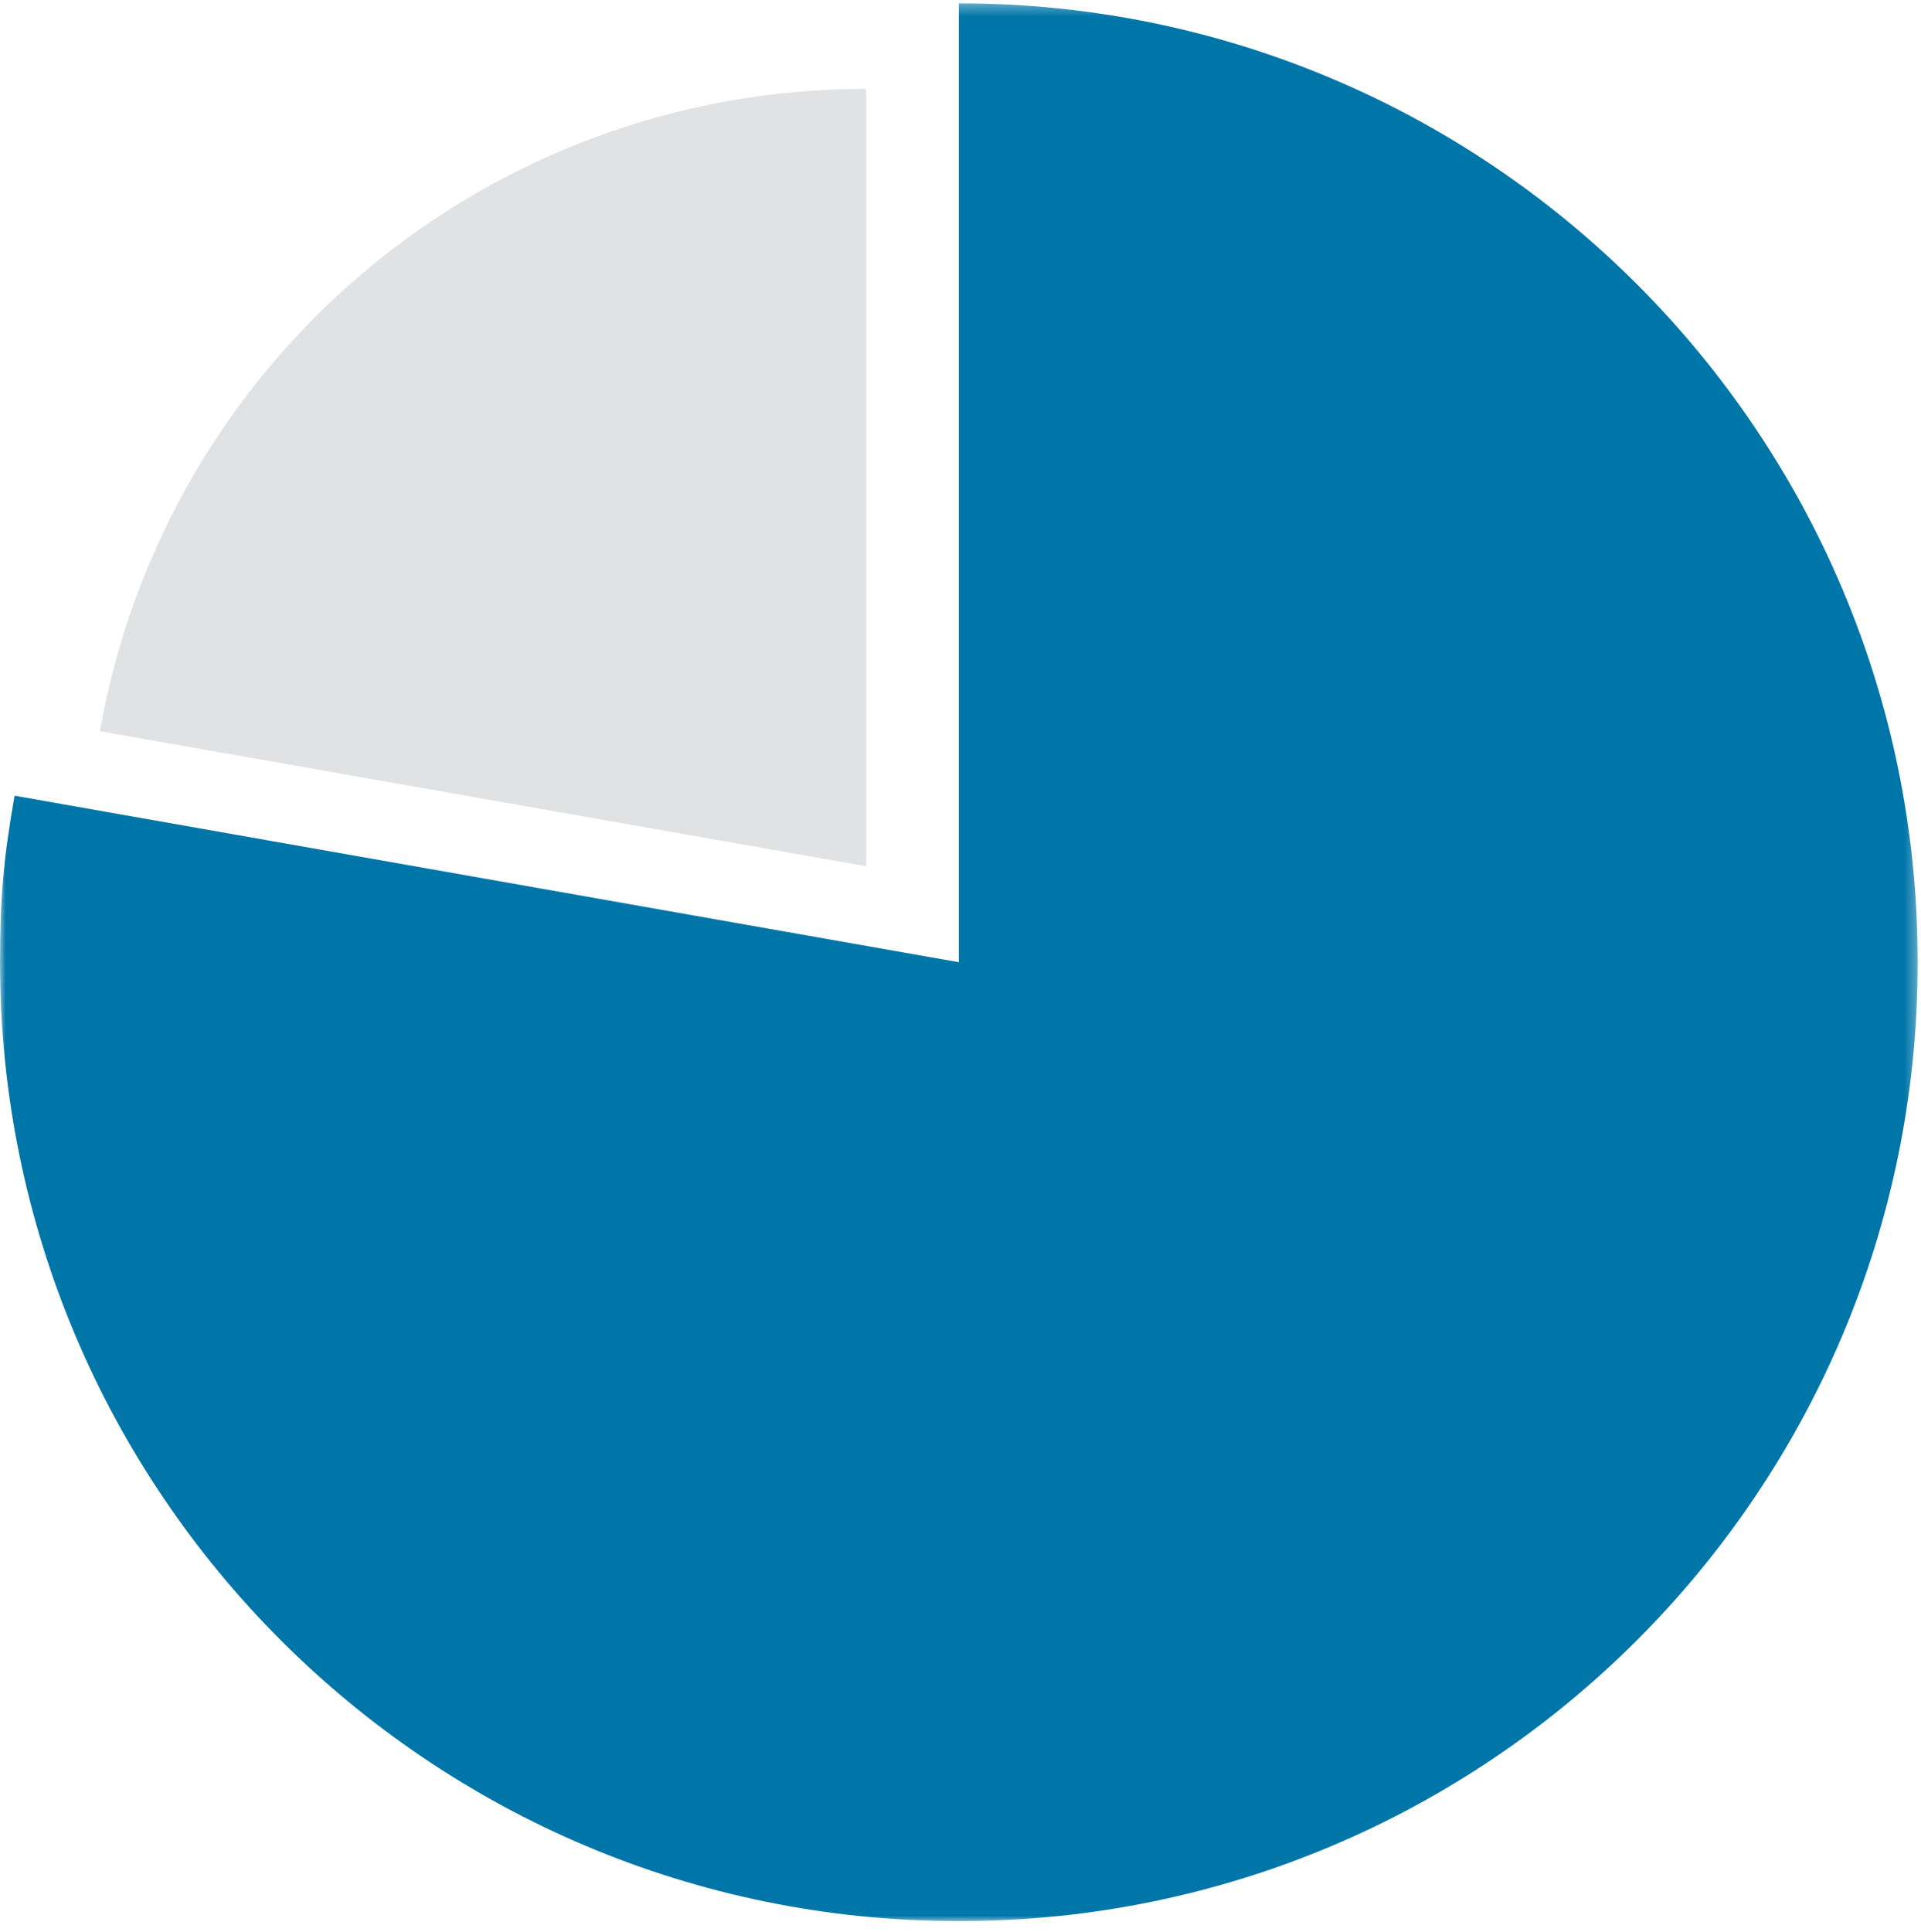
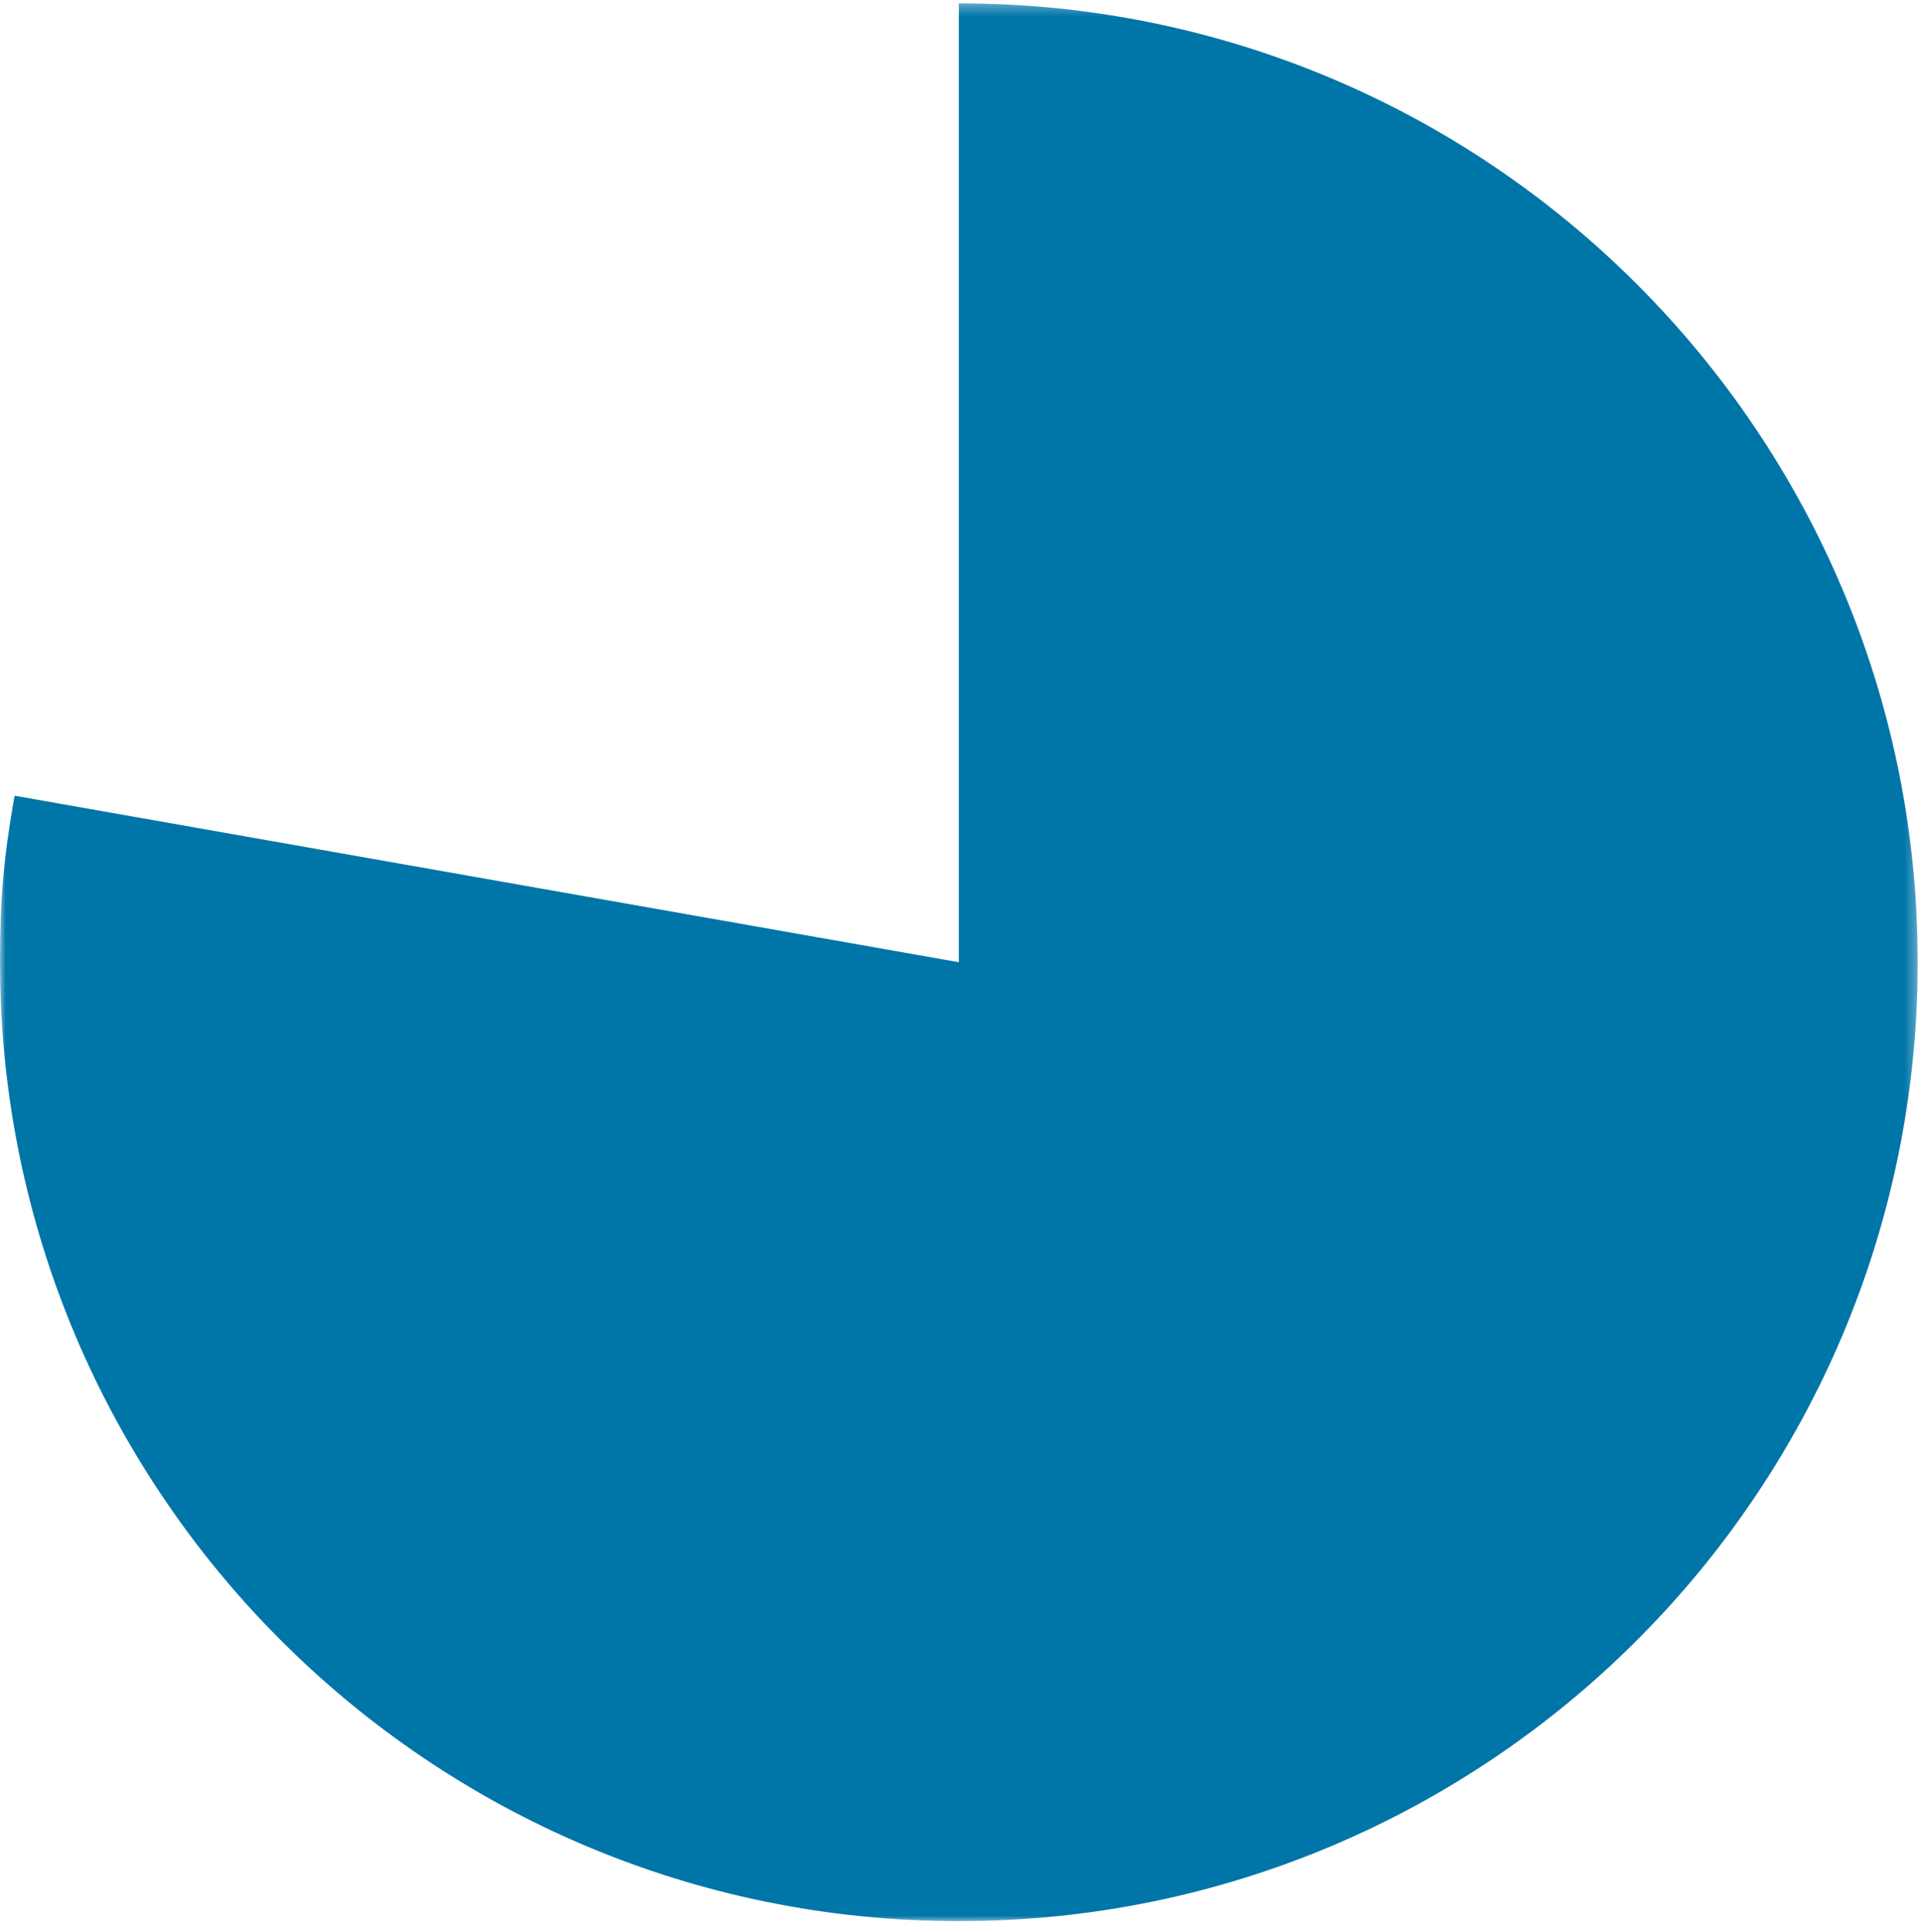
<svg xmlns="http://www.w3.org/2000/svg" xmlns:xlink="http://www.w3.org/1999/xlink" width="173" height="174">
  <defs>
    <path id="a" d="M0 .297h172.703v172.696H0z" />
  </defs>
  <g fill="none" fill-rule="evenodd">
-     <path d="M78 78L9 65.845C14.913 32.342 43.948 8 78 8v70z" fill="#E1E2E3" />
    <mask id="b" fill="#fff">
      <use xlink:href="#a" />
    </mask>
    <path d="M86.35 86.645V.297c47.693 0 86.354 38.661 86.354 86.348 0 47.69-38.66 86.348-86.354 86.348C38.66 172.993 0 134.335 0 86.645c0-5.722.318-9.357 1.313-14.994L86.35 86.645z" fill="#0075A8" mask="url(#b)" />
  </g>
</svg>